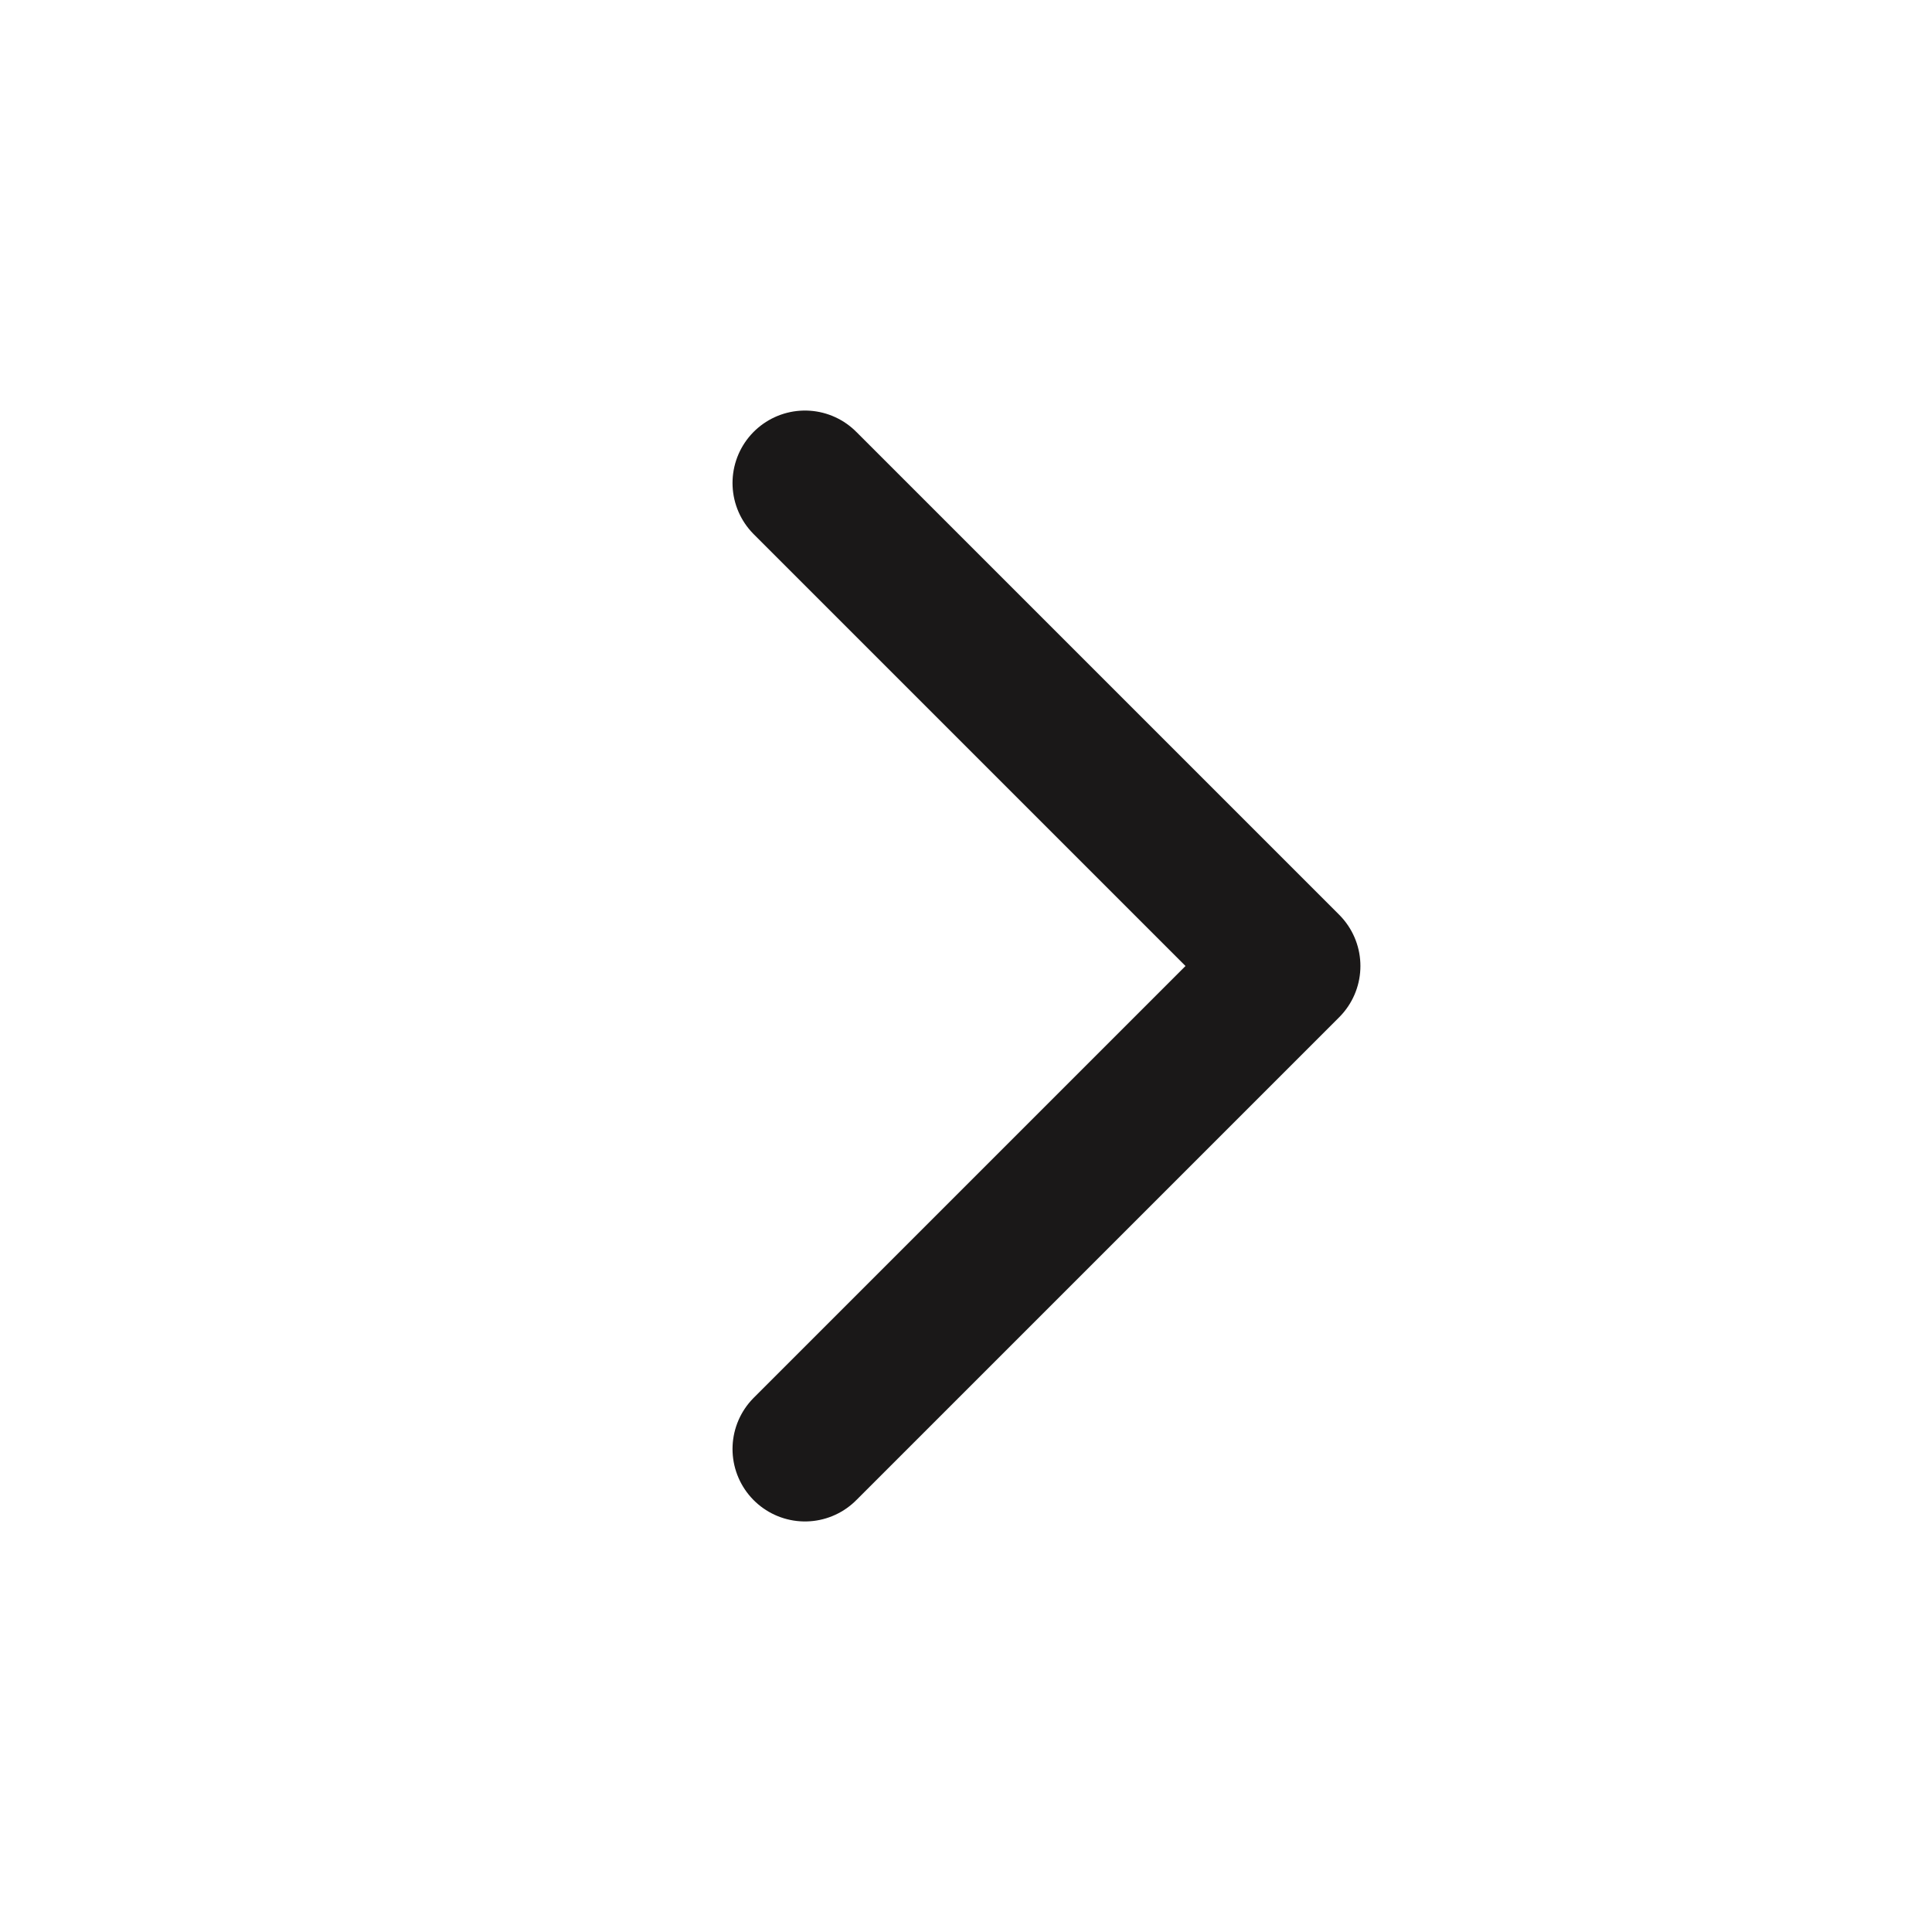
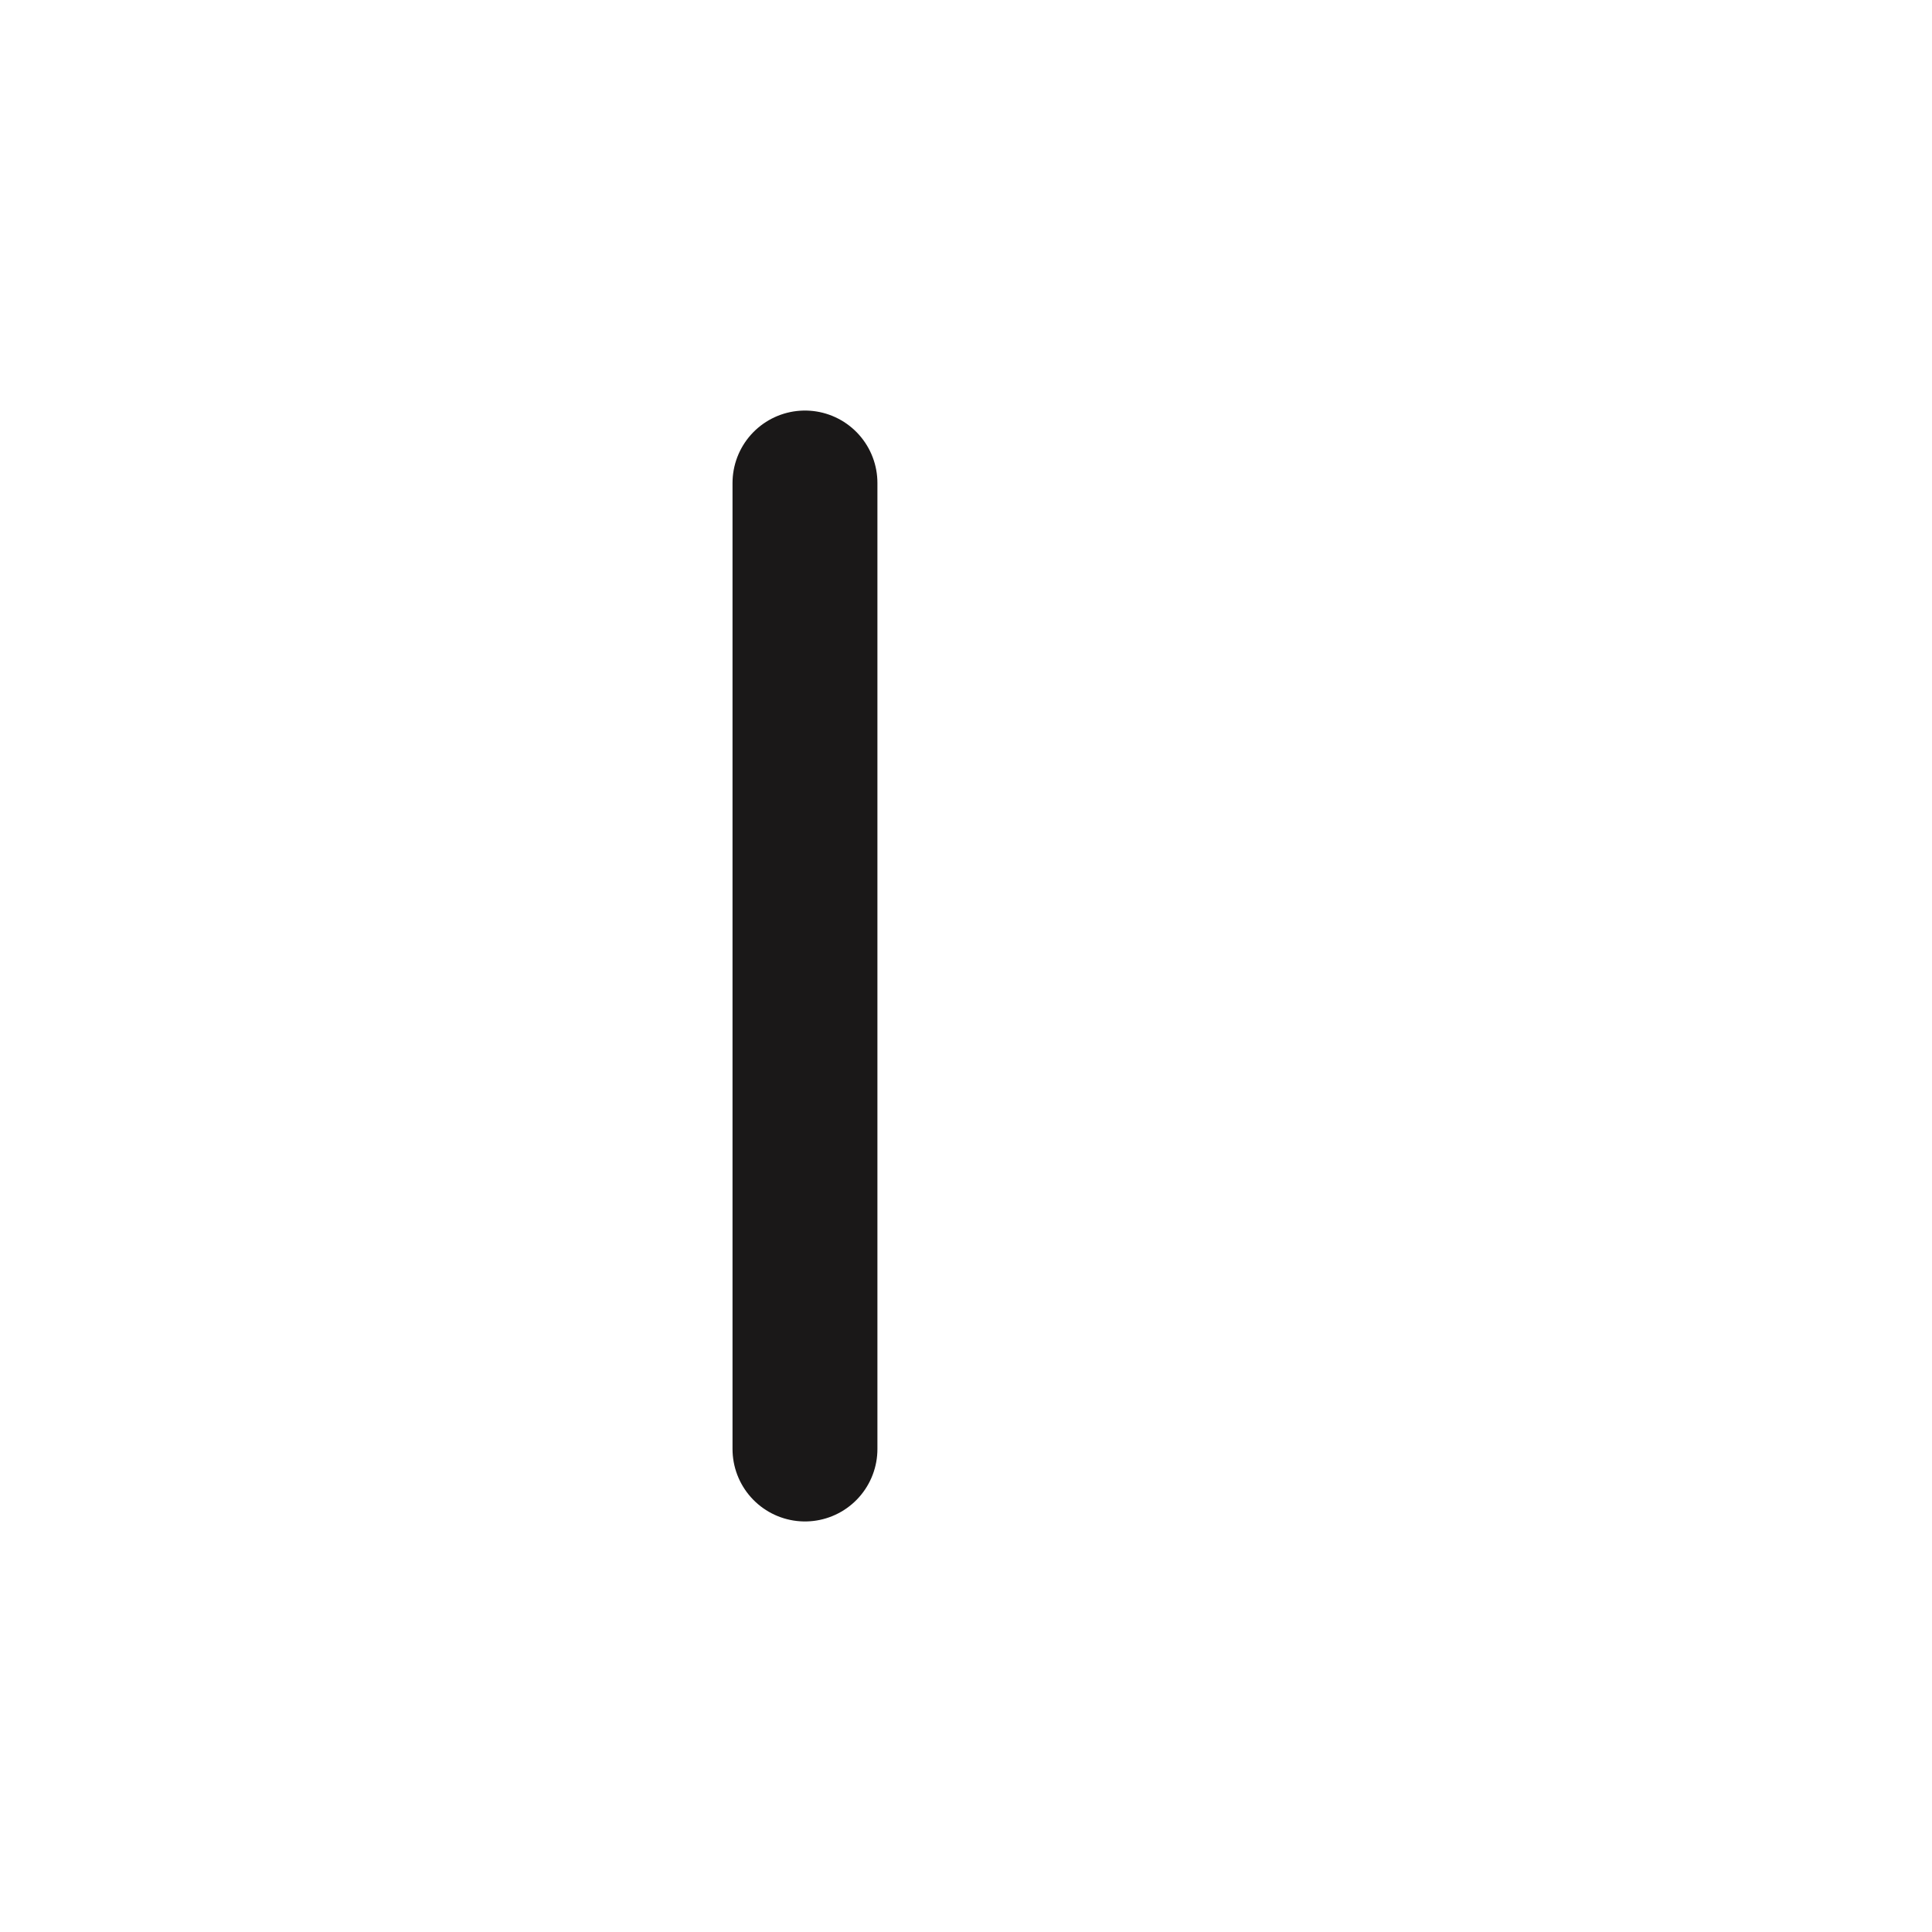
<svg xmlns="http://www.w3.org/2000/svg" width="20" height="20" viewBox="0 0 20 20" fill="none">
-   <path d="M8.333 15L13.333 10L8.333 5" stroke="#1A1818" stroke-width="1.5" stroke-linecap="round" stroke-linejoin="round" />
+   <path d="M8.333 15L8.333 5" stroke="#1A1818" stroke-width="1.5" stroke-linecap="round" stroke-linejoin="round" />
</svg>